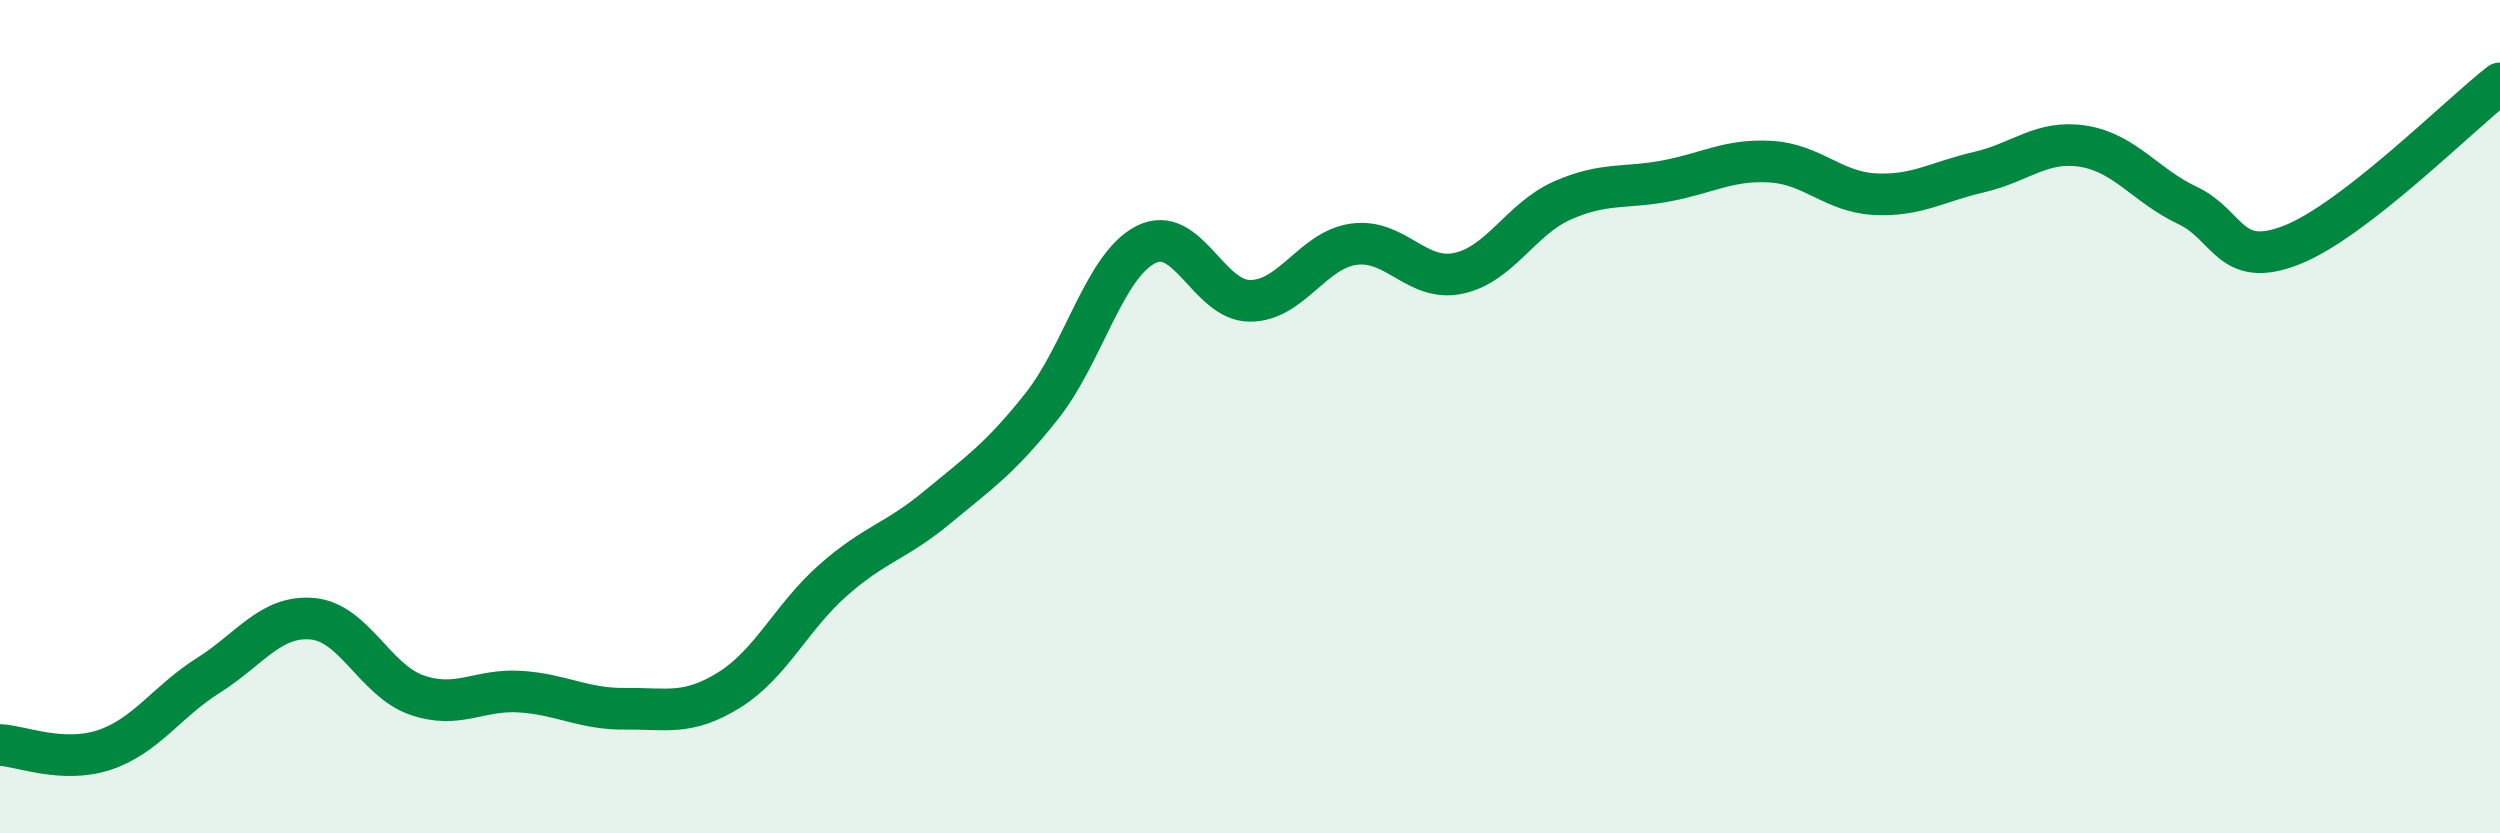
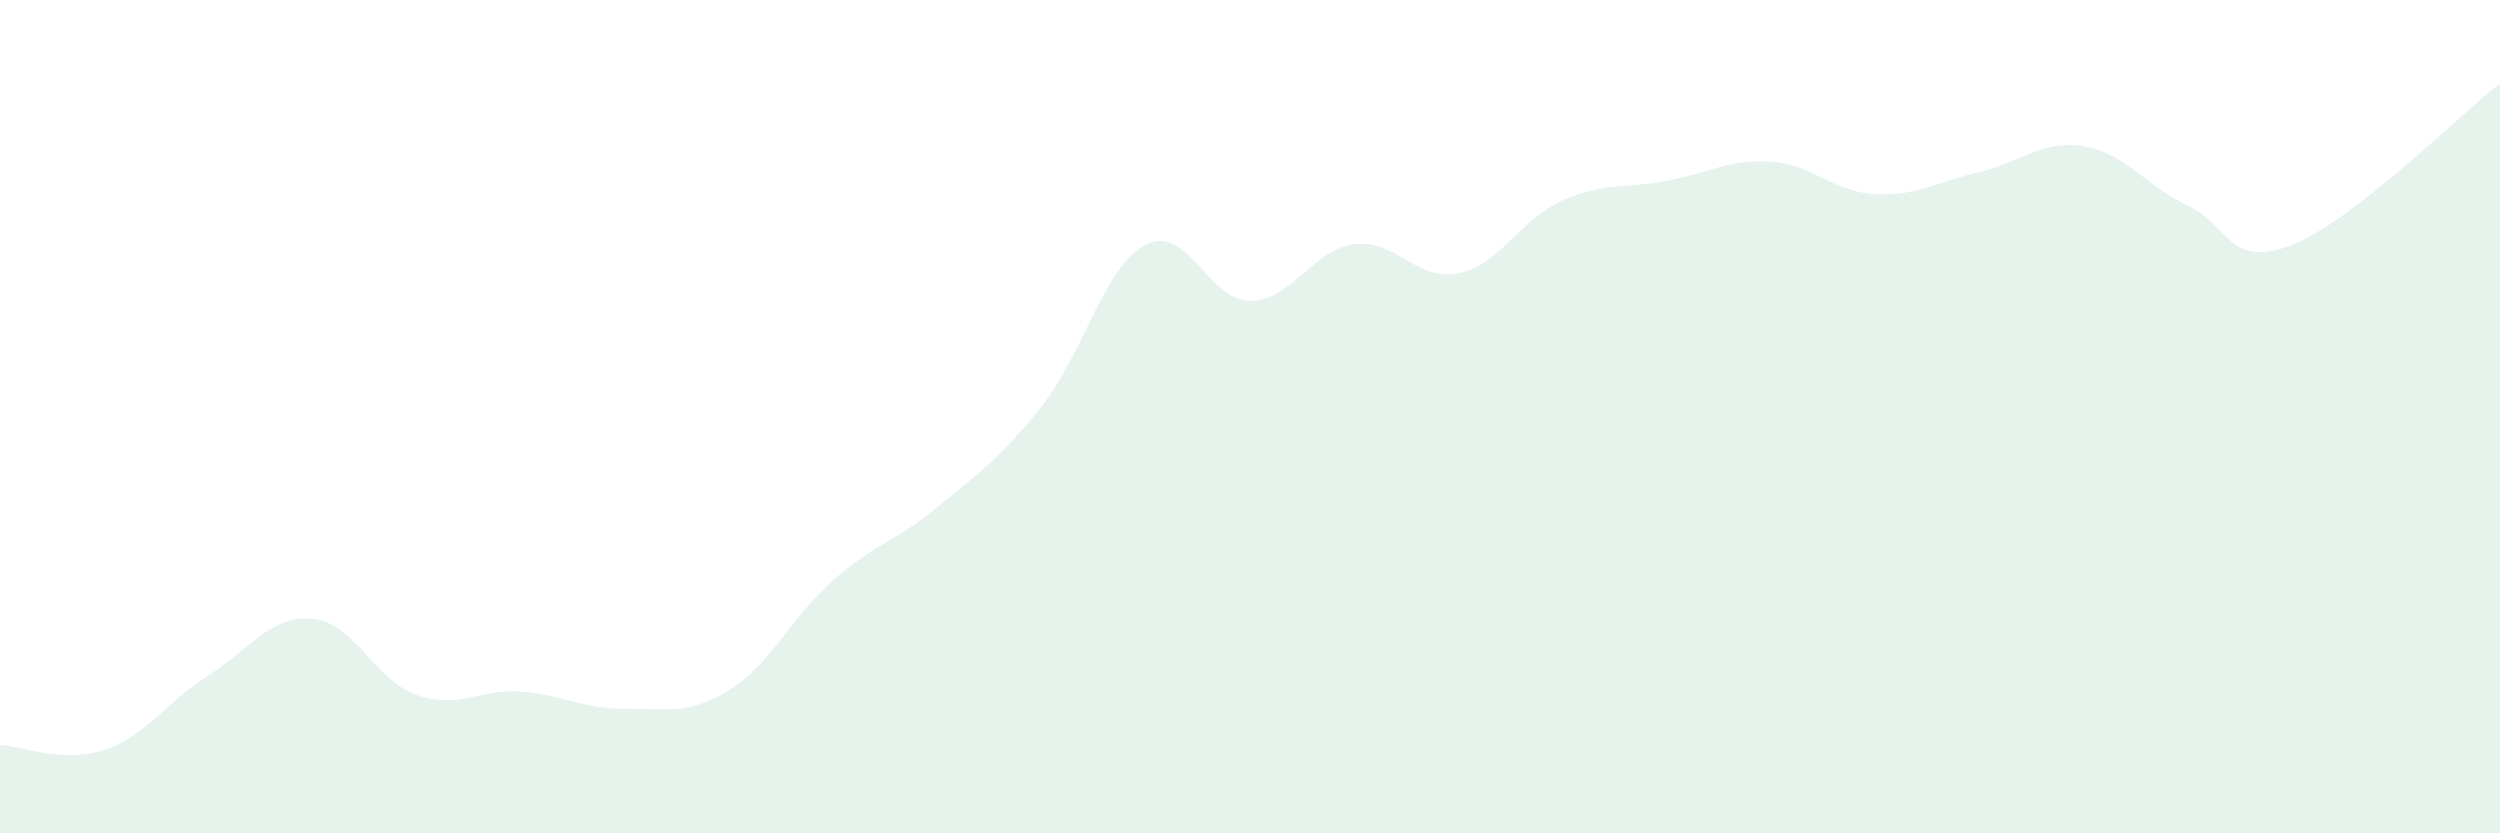
<svg xmlns="http://www.w3.org/2000/svg" width="60" height="20" viewBox="0 0 60 20">
  <path d="M 0,17.88 C 0.5,17.9 1.5,18.33 2.5,18 C 3.5,17.67 4,16.84 5,16.21 C 6,15.58 6.5,14.76 7.5,14.85 C 8.5,14.94 9,16.33 10,16.68 C 11,17.03 11.5,16.53 12.5,16.6 C 13.5,16.67 14,17.02 15,17.01 C 16,17 16.5,17.18 17.5,16.56 C 18.5,15.94 19,14.8 20,13.92 C 21,13.04 21.5,13 22.5,12.17 C 23.5,11.34 24,11.01 25,9.75 C 26,8.49 26.5,6.38 27.5,5.87 C 28.5,5.36 29,7.22 30,7.22 C 31,7.22 31.5,5.99 32.5,5.86 C 33.5,5.73 34,6.77 35,6.56 C 36,6.35 36.5,5.25 37.5,4.81 C 38.5,4.37 39,4.53 40,4.34 C 41,4.15 41.5,3.82 42.5,3.88 C 43.5,3.94 44,4.61 45,4.66 C 46,4.71 46.5,4.36 47.5,4.13 C 48.5,3.9 49,3.35 50,3.51 C 51,3.67 51.5,4.46 52.5,4.93 C 53.5,5.4 53.5,6.47 55,5.88 C 56.5,5.29 59,2.78 60,2L60 20L0 20Z" fill="#008740" opacity="0.1" stroke-linecap="round" stroke-linejoin="round" />
-   <path d="M 0,17.88 C 0.5,17.9 1.5,18.33 2.5,18 C 3.5,17.67 4,16.84 5,16.21 C 6,15.58 6.5,14.76 7.5,14.85 C 8.5,14.94 9,16.33 10,16.68 C 11,17.03 11.5,16.53 12.5,16.6 C 13.5,16.67 14,17.02 15,17.01 C 16,17 16.5,17.18 17.5,16.56 C 18.5,15.94 19,14.8 20,13.92 C 21,13.04 21.5,13 22.5,12.17 C 23.5,11.34 24,11.01 25,9.75 C 26,8.49 26.5,6.38 27.5,5.87 C 28.5,5.36 29,7.22 30,7.22 C 31,7.22 31.5,5.99 32.5,5.86 C 33.5,5.73 34,6.77 35,6.56 C 36,6.35 36.5,5.25 37.5,4.81 C 38.5,4.37 39,4.53 40,4.34 C 41,4.15 41.5,3.82 42.5,3.88 C 43.5,3.94 44,4.61 45,4.66 C 46,4.71 46.5,4.36 47.5,4.13 C 48.5,3.9 49,3.35 50,3.51 C 51,3.67 51.5,4.46 52.5,4.93 C 53.5,5.4 53.5,6.47 55,5.88 C 56.5,5.29 59,2.78 60,2" stroke="#008740" stroke-width="1" fill="none" stroke-linecap="round" stroke-linejoin="round" />
</svg>